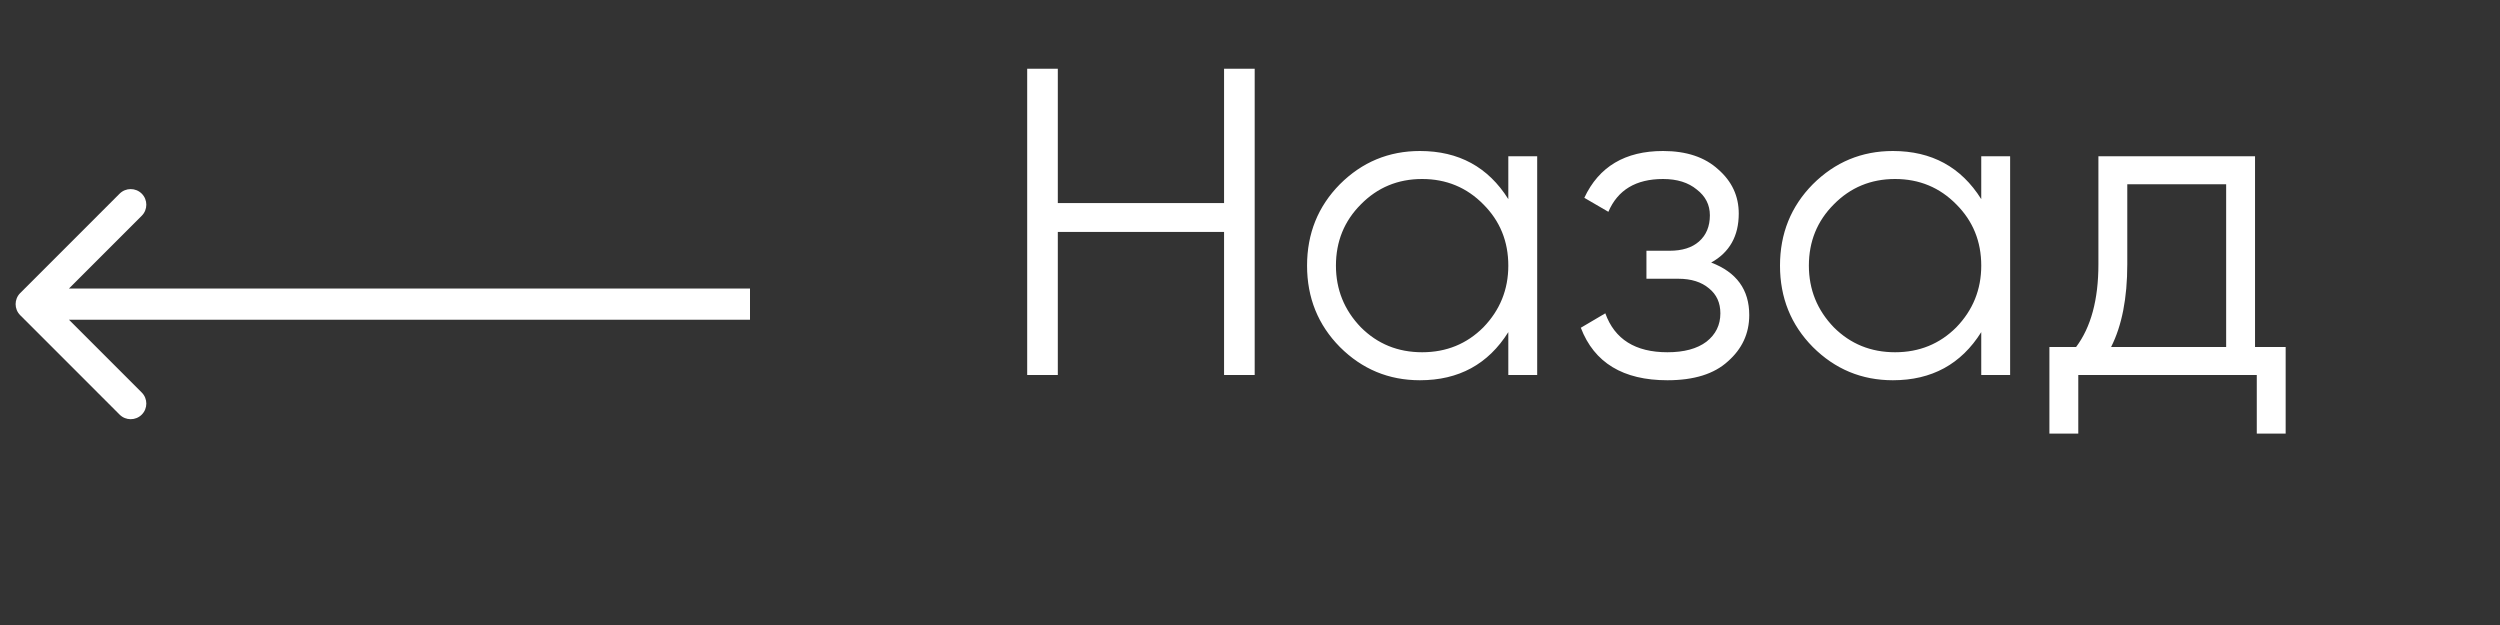
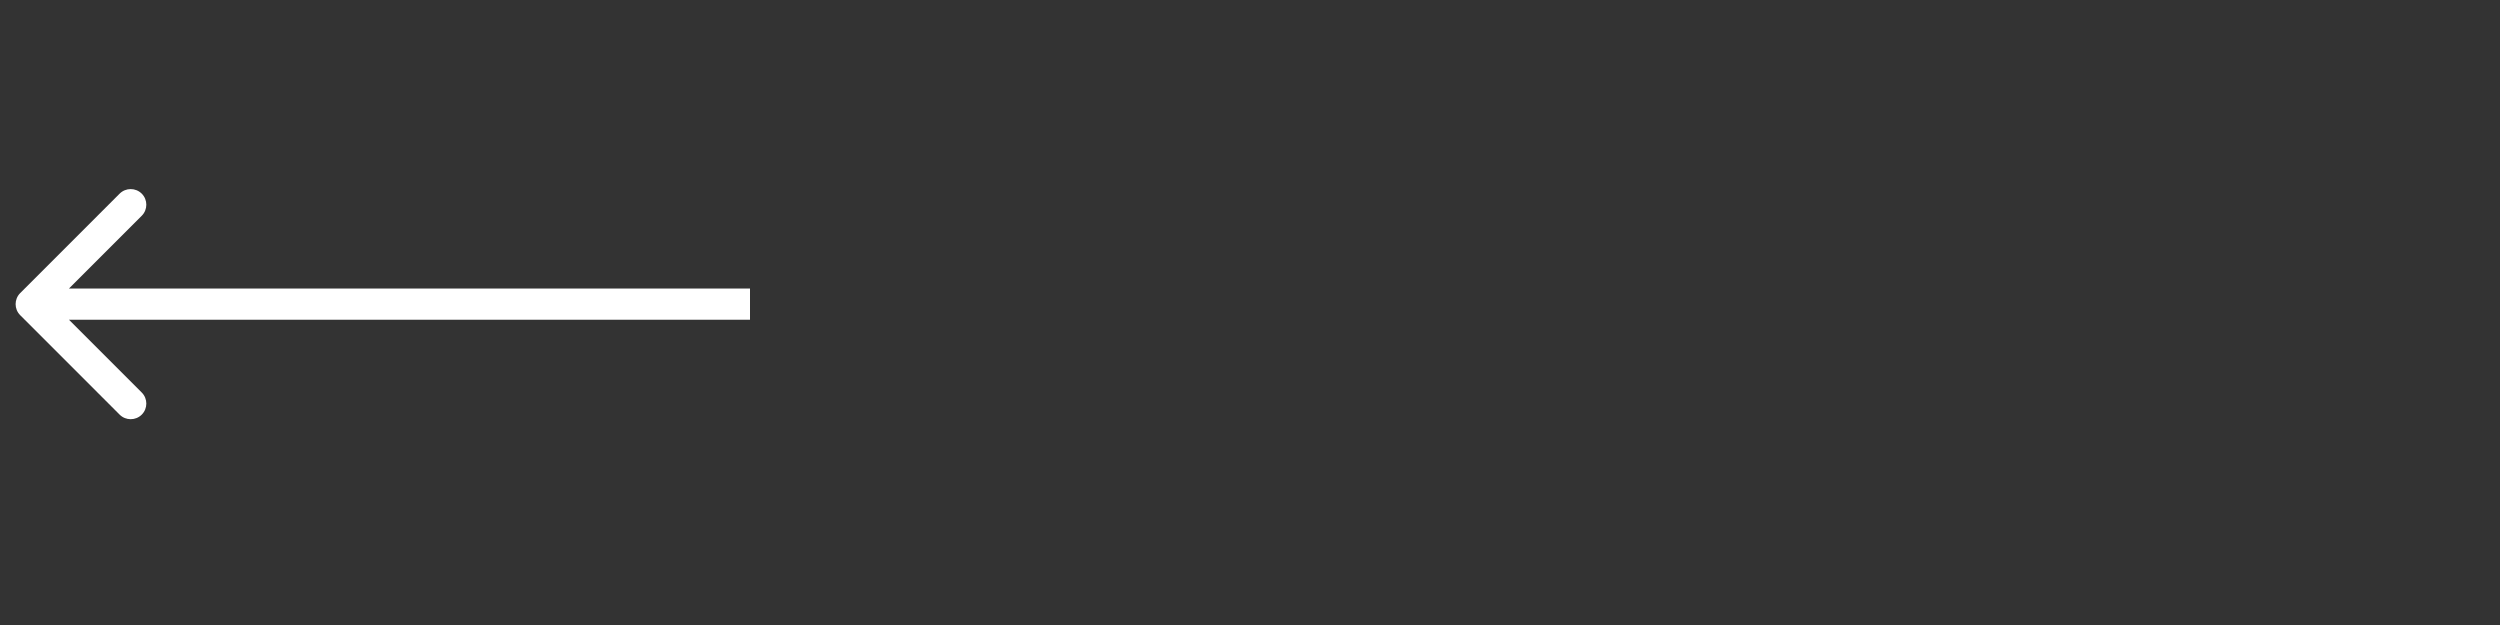
<svg xmlns="http://www.w3.org/2000/svg" width="80" height="20" viewBox="0 0 80 20" fill="none">
  <rect x="0" y="0" width="80" height="20" fill="#333333" stroke="none" />
-   <path d="M39.17 6.498V2.2H40.15V12H39.17V7.422H33.85V12H32.87V2.2H33.85V6.498H39.17ZM48.266 6.372V5H49.19V12H48.266V10.628C47.622 11.655 46.679 12.168 45.438 12.168C44.439 12.168 43.585 11.813 42.876 11.104C42.176 10.395 41.826 9.527 41.826 8.5C41.826 7.473 42.176 6.605 42.876 5.896C43.585 5.187 44.439 4.832 45.438 4.832C46.679 4.832 47.622 5.345 48.266 6.372ZM43.548 10.474C44.08 11.006 44.733 11.272 45.508 11.272C46.282 11.272 46.936 11.006 47.468 10.474C48 9.923 48.266 9.265 48.266 8.5C48.266 7.725 48 7.072 47.468 6.54C46.936 5.999 46.282 5.728 45.508 5.728C44.733 5.728 44.08 5.999 43.548 6.54C43.016 7.072 42.75 7.725 42.75 8.5C42.75 9.265 43.016 9.923 43.548 10.474ZM54.758 8.402C55.57 8.71 55.976 9.27 55.976 10.082C55.976 10.67 55.747 11.165 55.29 11.566C54.851 11.967 54.207 12.168 53.358 12.168C51.939 12.168 51.015 11.608 50.586 10.488L51.37 10.026C51.669 10.857 52.331 11.272 53.358 11.272C53.89 11.272 54.305 11.16 54.604 10.936C54.903 10.703 55.052 10.399 55.052 10.026C55.052 9.69 54.931 9.424 54.688 9.228C54.445 9.023 54.119 8.92 53.708 8.92H52.686V8.024H53.428C53.829 8.024 54.142 7.926 54.366 7.73C54.599 7.525 54.716 7.245 54.716 6.89C54.716 6.554 54.576 6.279 54.296 6.064C54.025 5.84 53.666 5.728 53.218 5.728C52.35 5.728 51.767 6.078 51.468 6.778L50.698 6.33C51.165 5.331 52.005 4.832 53.218 4.832C53.965 4.832 54.553 5.028 54.982 5.42C55.421 5.803 55.64 6.274 55.64 6.834C55.64 7.553 55.346 8.075 54.758 8.402ZM63.4 6.372V5H64.324V12H63.4V10.628C62.756 11.655 61.814 12.168 60.572 12.168C59.574 12.168 58.72 11.813 58.01 11.104C57.31 10.395 56.96 9.527 56.96 8.5C56.96 7.473 57.31 6.605 58.01 5.896C58.72 5.187 59.574 4.832 60.572 4.832C61.814 4.832 62.756 5.345 63.4 6.372ZM58.682 10.474C59.214 11.006 59.868 11.272 60.642 11.272C61.417 11.272 62.07 11.006 62.602 10.474C63.134 9.923 63.4 9.265 63.4 8.5C63.4 7.725 63.134 7.072 62.602 6.54C62.07 5.999 61.417 5.728 60.642 5.728C59.868 5.728 59.214 5.999 58.682 6.54C58.15 7.072 57.884 7.725 57.884 8.5C57.884 9.265 58.15 9.923 58.682 10.474ZM72.161 5V11.104H73.141V13.876H72.217V12H66.505V13.876H65.581V11.104H66.435C66.911 10.469 67.149 9.587 67.149 8.458V5H72.161ZM67.555 11.104H71.237V5.896H68.073V8.458C68.073 9.541 67.9 10.423 67.555 11.104Z" fill="white" />
  <path d="M0.646 10.086C0.451 9.891 0.451 9.574 0.646 9.379L3.828 6.197C4.024 6.002 4.34 6.002 4.536 6.197C4.731 6.392 4.731 6.709 4.536 6.904L1.707 9.732L4.536 12.561C4.731 12.756 4.731 13.073 4.536 13.268C4.34 13.463 4.024 13.463 3.828 13.268L0.646 10.086ZM24 10.232L1 10.232L1 9.232L24 9.232L24 10.232Z" fill="white" />
</svg>